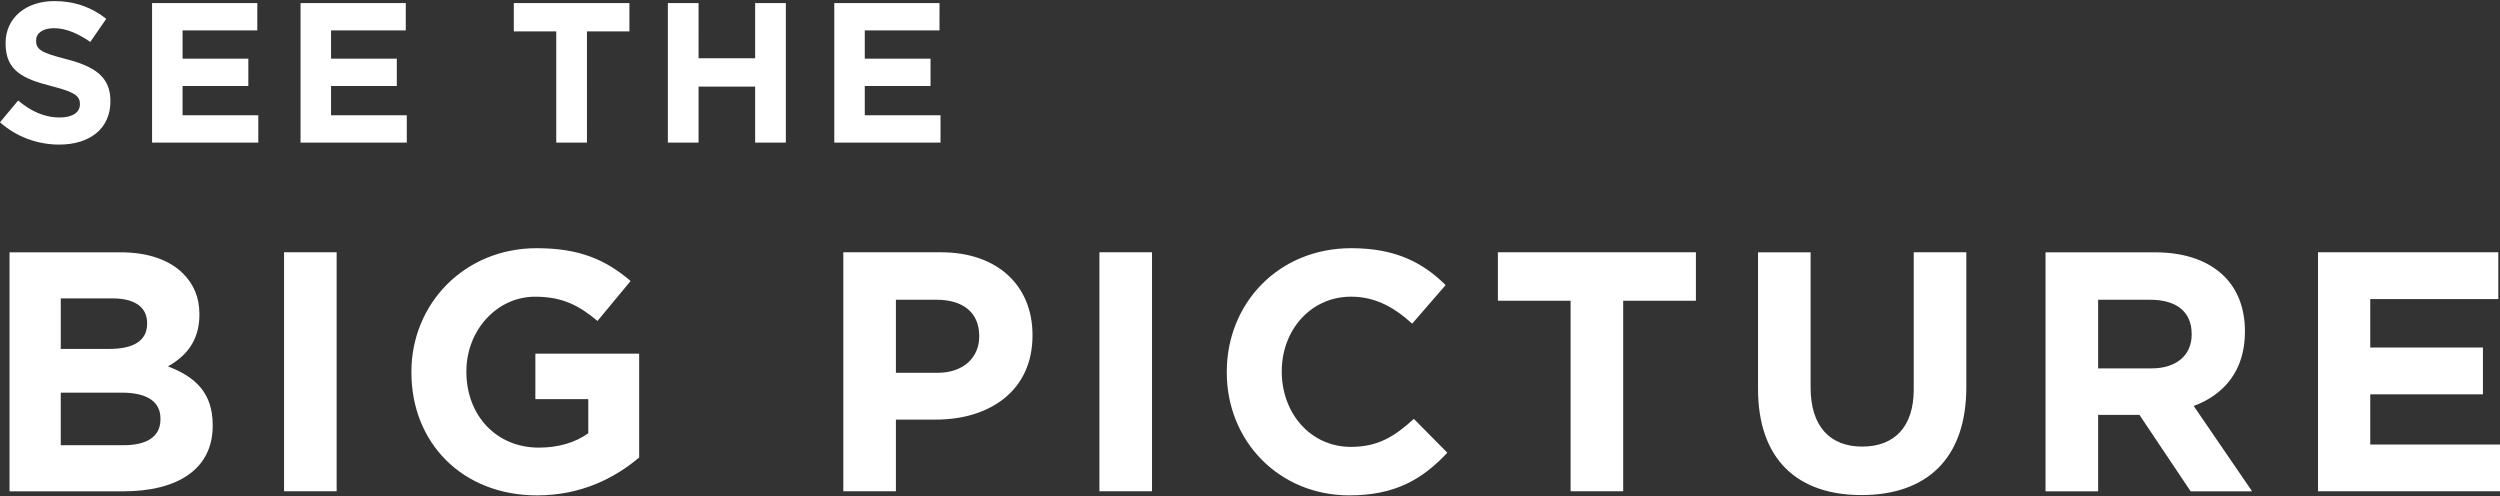
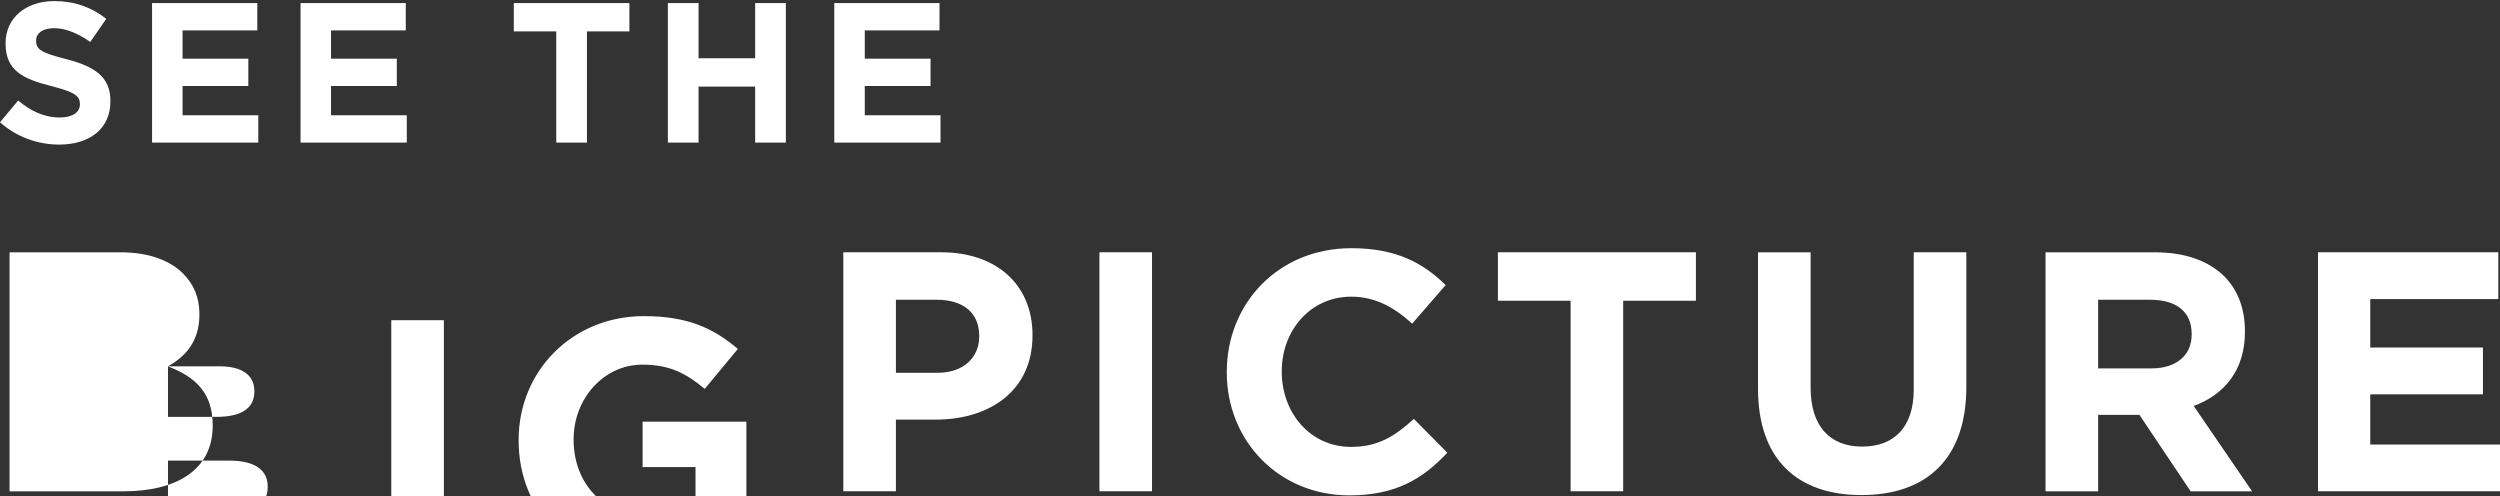
<svg xmlns="http://www.w3.org/2000/svg" width="710" height="141" viewBox="0 0 710 141" fill="#fff">
  <rect x="0" y="0" width="710" height="141" fill="#333333" stroke="none" />
-   <path d="m214.464,16.555h-16.074V.876h-8.717v39.621h8.717v-15.905h16.074v15.905h8.717V.876h-8.717v15.679Zm-162.617,7.867h18.679v-7.754h-18.679v-8.038h21.226V.876h-29.886v39.621h30.169v-7.754h-21.509v-8.321Zm-4.139,79.618c4.847-2.717,8.922-6.983,8.922-14.639v-.191c0-4.655-1.549-8.433-4.655-11.539-3.878-3.878-9.991-6.014-17.745-6.014H2.71v67.88h32.291c15.318,0,25.407-6.205,25.407-18.615v-.191c0-9.113-4.846-13.67-12.7-16.677v-.014Zm-30.452-19.294h14.738c6.304,0,9.792,2.519,9.792,6.983v.191c0,5.045-4.167,7.174-10.761,7.174h-13.769v-14.348Zm28.315,34.329c0,5.045-3.976,7.372-10.57,7.372h-17.745v-14.936h17.264c7.662,0,11.051,2.809,11.051,7.373v.191Zm106.476-5.724h15.028v9.7c-3.785,2.717-8.632,4.076-14.059,4.076-12.021,0-20.56-9.113-20.56-21.53v-.191c0-11.54,8.631-21.141,19.492-21.141,7.853,0,12.509,2.519,17.745,6.884l9.403-11.349c-7.076-6.014-14.448-9.311-26.667-9.311-20.561,0-35.588,15.806-35.588,35.101v.191c0,20.072,14.546,34.909,35.687,34.909,12.41,0,22.011-4.847,28.994-10.762v-29.475h-29.475v12.898Zm-56.439-41.701h-14.936v67.879h14.936v-67.879ZM16.981,33.366c-4.529,0-8.264-1.868-11.83-4.812l-5.151,6.17c4.755,4.245,10.811,6.339,16.811,6.339,8.547,0,14.546-4.415,14.546-12.282v-.113c0-6.906-4.528-9.793-12.565-11.887-6.849-1.755-8.547-2.604-8.547-5.207v-.113c0-1.925,1.755-3.453,5.094-3.453s6.792,1.472,10.302,3.905l4.528-6.565C26.15,2.121,21.226.31,15.452.31,7.358.31,1.585,5.065,1.585,12.253v.113c0,7.868,5.151,10.075,13.131,12.113,6.623,1.698,7.981,2.83,7.981,5.038v.113c0,2.32-2.151,3.736-5.716,3.736Zm140.995,7.131h8.717V8.913h12.056V.876h-32.829v8.037h12.056v31.584Zm-63.96-16.075h18.678v-7.754h-18.678v-8.038h21.226V.876h-29.886v39.621h30.169v-7.754h-21.509v-8.321Zm449.49,86.113c0,10.762-5.526,16.294-14.646,16.294s-14.646-5.723-14.646-16.775v-38.397h-14.936v38.786c0,19.974,11.151,30.155,29.384,30.155s29.772-10.082,29.772-30.643v-38.305h-14.935v38.885h.007Zm129.646,15.707v-14.249h32.002v-13.288h-32.002v-13.768h36.367v-13.287h-51.204v67.879h51.685v-13.287h-36.848Zm-247.753-40.824h20.652v54.111h14.936v-54.111h20.653v-13.768h-56.241v13.768Zm212.165,8.83v-.191c0-6.403-2.038-11.731-5.816-15.516-4.457-4.458-11.151-6.884-19.782-6.884h-31.032v67.88h14.935v-21.721h11.731l14.547,21.721h17.454l-16.584-24.24c8.632-3.198,14.547-10.082,14.547-21.042v-.007Zm-15.127.778c0,5.724-4.167,9.601-11.441,9.601h-15.127v-19.492h14.837c7.273,0,11.731,3.297,11.731,9.7v.191Zm-238.733,31.895c-11.639,0-19.683-9.7-19.683-21.331v-.192c0-11.638,8.242-21.14,19.683-21.14,6.785,0,12.12,2.908,17.356,7.662l9.502-10.959c-6.304-6.205-13.967-10.472-26.766-10.472-20.851,0-35.39,15.806-35.39,35.101v.191c0,19.492,14.837,34.909,34.81,34.909,13.089,0,20.851-4.656,27.827-12.12l-9.502-9.601c-5.335,4.846-10.082,7.952-17.844,7.952h.007Zm-116.465-55.271h-27.735v67.879h14.936v-20.362h11.348c15.226,0,27.445-8.144,27.445-23.858v-.191c0-13.867-9.792-23.468-25.987-23.468h-.007Zm10.86,23.949c0,5.816-4.365,10.281-11.829,10.281h-11.83v-20.752h11.539c7.465,0,12.12,3.587,12.12,10.28v.191Zm49.074-23.949h-14.936v67.879h14.936v-67.879Zm-60.069-38.907h-21.508v-8.321h18.678v-7.754h-18.678v-8.038h21.225V.876h-29.885v39.621h30.168v-7.754Z" />
+   <path d="m214.464,16.555h-16.074V.876h-8.717v39.621h8.717v-15.905h16.074v15.905h8.717V.876h-8.717v15.679Zm-162.617,7.867h18.679v-7.754h-18.679v-8.038h21.226V.876h-29.886v39.621h30.169v-7.754h-21.509v-8.321Zm-4.139,79.618c4.847-2.717,8.922-6.983,8.922-14.639v-.191c0-4.655-1.549-8.433-4.655-11.539-3.878-3.878-9.991-6.014-17.745-6.014H2.71v67.88h32.291c15.318,0,25.407-6.205,25.407-18.615v-.191c0-9.113-4.846-13.67-12.7-16.677v-.014Zh14.738c6.304,0,9.792,2.519,9.792,6.983v.191c0,5.045-4.167,7.174-10.761,7.174h-13.769v-14.348Zm28.315,34.329c0,5.045-3.976,7.372-10.57,7.372h-17.745v-14.936h17.264c7.662,0,11.051,2.809,11.051,7.373v.191Zm106.476-5.724h15.028v9.7c-3.785,2.717-8.632,4.076-14.059,4.076-12.021,0-20.56-9.113-20.56-21.53v-.191c0-11.54,8.631-21.141,19.492-21.141,7.853,0,12.509,2.519,17.745,6.884l9.403-11.349c-7.076-6.014-14.448-9.311-26.667-9.311-20.561,0-35.588,15.806-35.588,35.101v.191c0,20.072,14.546,34.909,35.687,34.909,12.41,0,22.011-4.847,28.994-10.762v-29.475h-29.475v12.898Zm-56.439-41.701h-14.936v67.879h14.936v-67.879ZM16.981,33.366c-4.529,0-8.264-1.868-11.83-4.812l-5.151,6.17c4.755,4.245,10.811,6.339,16.811,6.339,8.547,0,14.546-4.415,14.546-12.282v-.113c0-6.906-4.528-9.793-12.565-11.887-6.849-1.755-8.547-2.604-8.547-5.207v-.113c0-1.925,1.755-3.453,5.094-3.453s6.792,1.472,10.302,3.905l4.528-6.565C26.15,2.121,21.226.31,15.452.31,7.358.31,1.585,5.065,1.585,12.253v.113c0,7.868,5.151,10.075,13.131,12.113,6.623,1.698,7.981,2.83,7.981,5.038v.113c0,2.32-2.151,3.736-5.716,3.736Zm140.995,7.131h8.717V8.913h12.056V.876h-32.829v8.037h12.056v31.584Zm-63.96-16.075h18.678v-7.754h-18.678v-8.038h21.226V.876h-29.886v39.621h30.169v-7.754h-21.509v-8.321Zm449.49,86.113c0,10.762-5.526,16.294-14.646,16.294s-14.646-5.723-14.646-16.775v-38.397h-14.936v38.786c0,19.974,11.151,30.155,29.384,30.155s29.772-10.082,29.772-30.643v-38.305h-14.935v38.885h.007Zm129.646,15.707v-14.249h32.002v-13.288h-32.002v-13.768h36.367v-13.287h-51.204v67.879h51.685v-13.287h-36.848Zm-247.753-40.824h20.652v54.111h14.936v-54.111h20.653v-13.768h-56.241v13.768Zm212.165,8.83v-.191c0-6.403-2.038-11.731-5.816-15.516-4.457-4.458-11.151-6.884-19.782-6.884h-31.032v67.88h14.935v-21.721h11.731l14.547,21.721h17.454l-16.584-24.24c8.632-3.198,14.547-10.082,14.547-21.042v-.007Zm-15.127.778c0,5.724-4.167,9.601-11.441,9.601h-15.127v-19.492h14.837c7.273,0,11.731,3.297,11.731,9.7v.191Zm-238.733,31.895c-11.639,0-19.683-9.7-19.683-21.331v-.192c0-11.638,8.242-21.14,19.683-21.14,6.785,0,12.12,2.908,17.356,7.662l9.502-10.959c-6.304-6.205-13.967-10.472-26.766-10.472-20.851,0-35.39,15.806-35.39,35.101v.191c0,19.492,14.837,34.909,34.81,34.909,13.089,0,20.851-4.656,27.827-12.12l-9.502-9.601c-5.335,4.846-10.082,7.952-17.844,7.952h.007Zm-116.465-55.271h-27.735v67.879h14.936v-20.362h11.348c15.226,0,27.445-8.144,27.445-23.858v-.191c0-13.867-9.792-23.468-25.987-23.468h-.007Zm10.86,23.949c0,5.816-4.365,10.281-11.829,10.281h-11.83v-20.752h11.539c7.465,0,12.12,3.587,12.12,10.28v.191Zm49.074-23.949h-14.936v67.879h14.936v-67.879Zm-60.069-38.907h-21.508v-8.321h18.678v-7.754h-18.678v-8.038h21.225V.876h-29.885v39.621h30.168v-7.754Z" />
</svg>